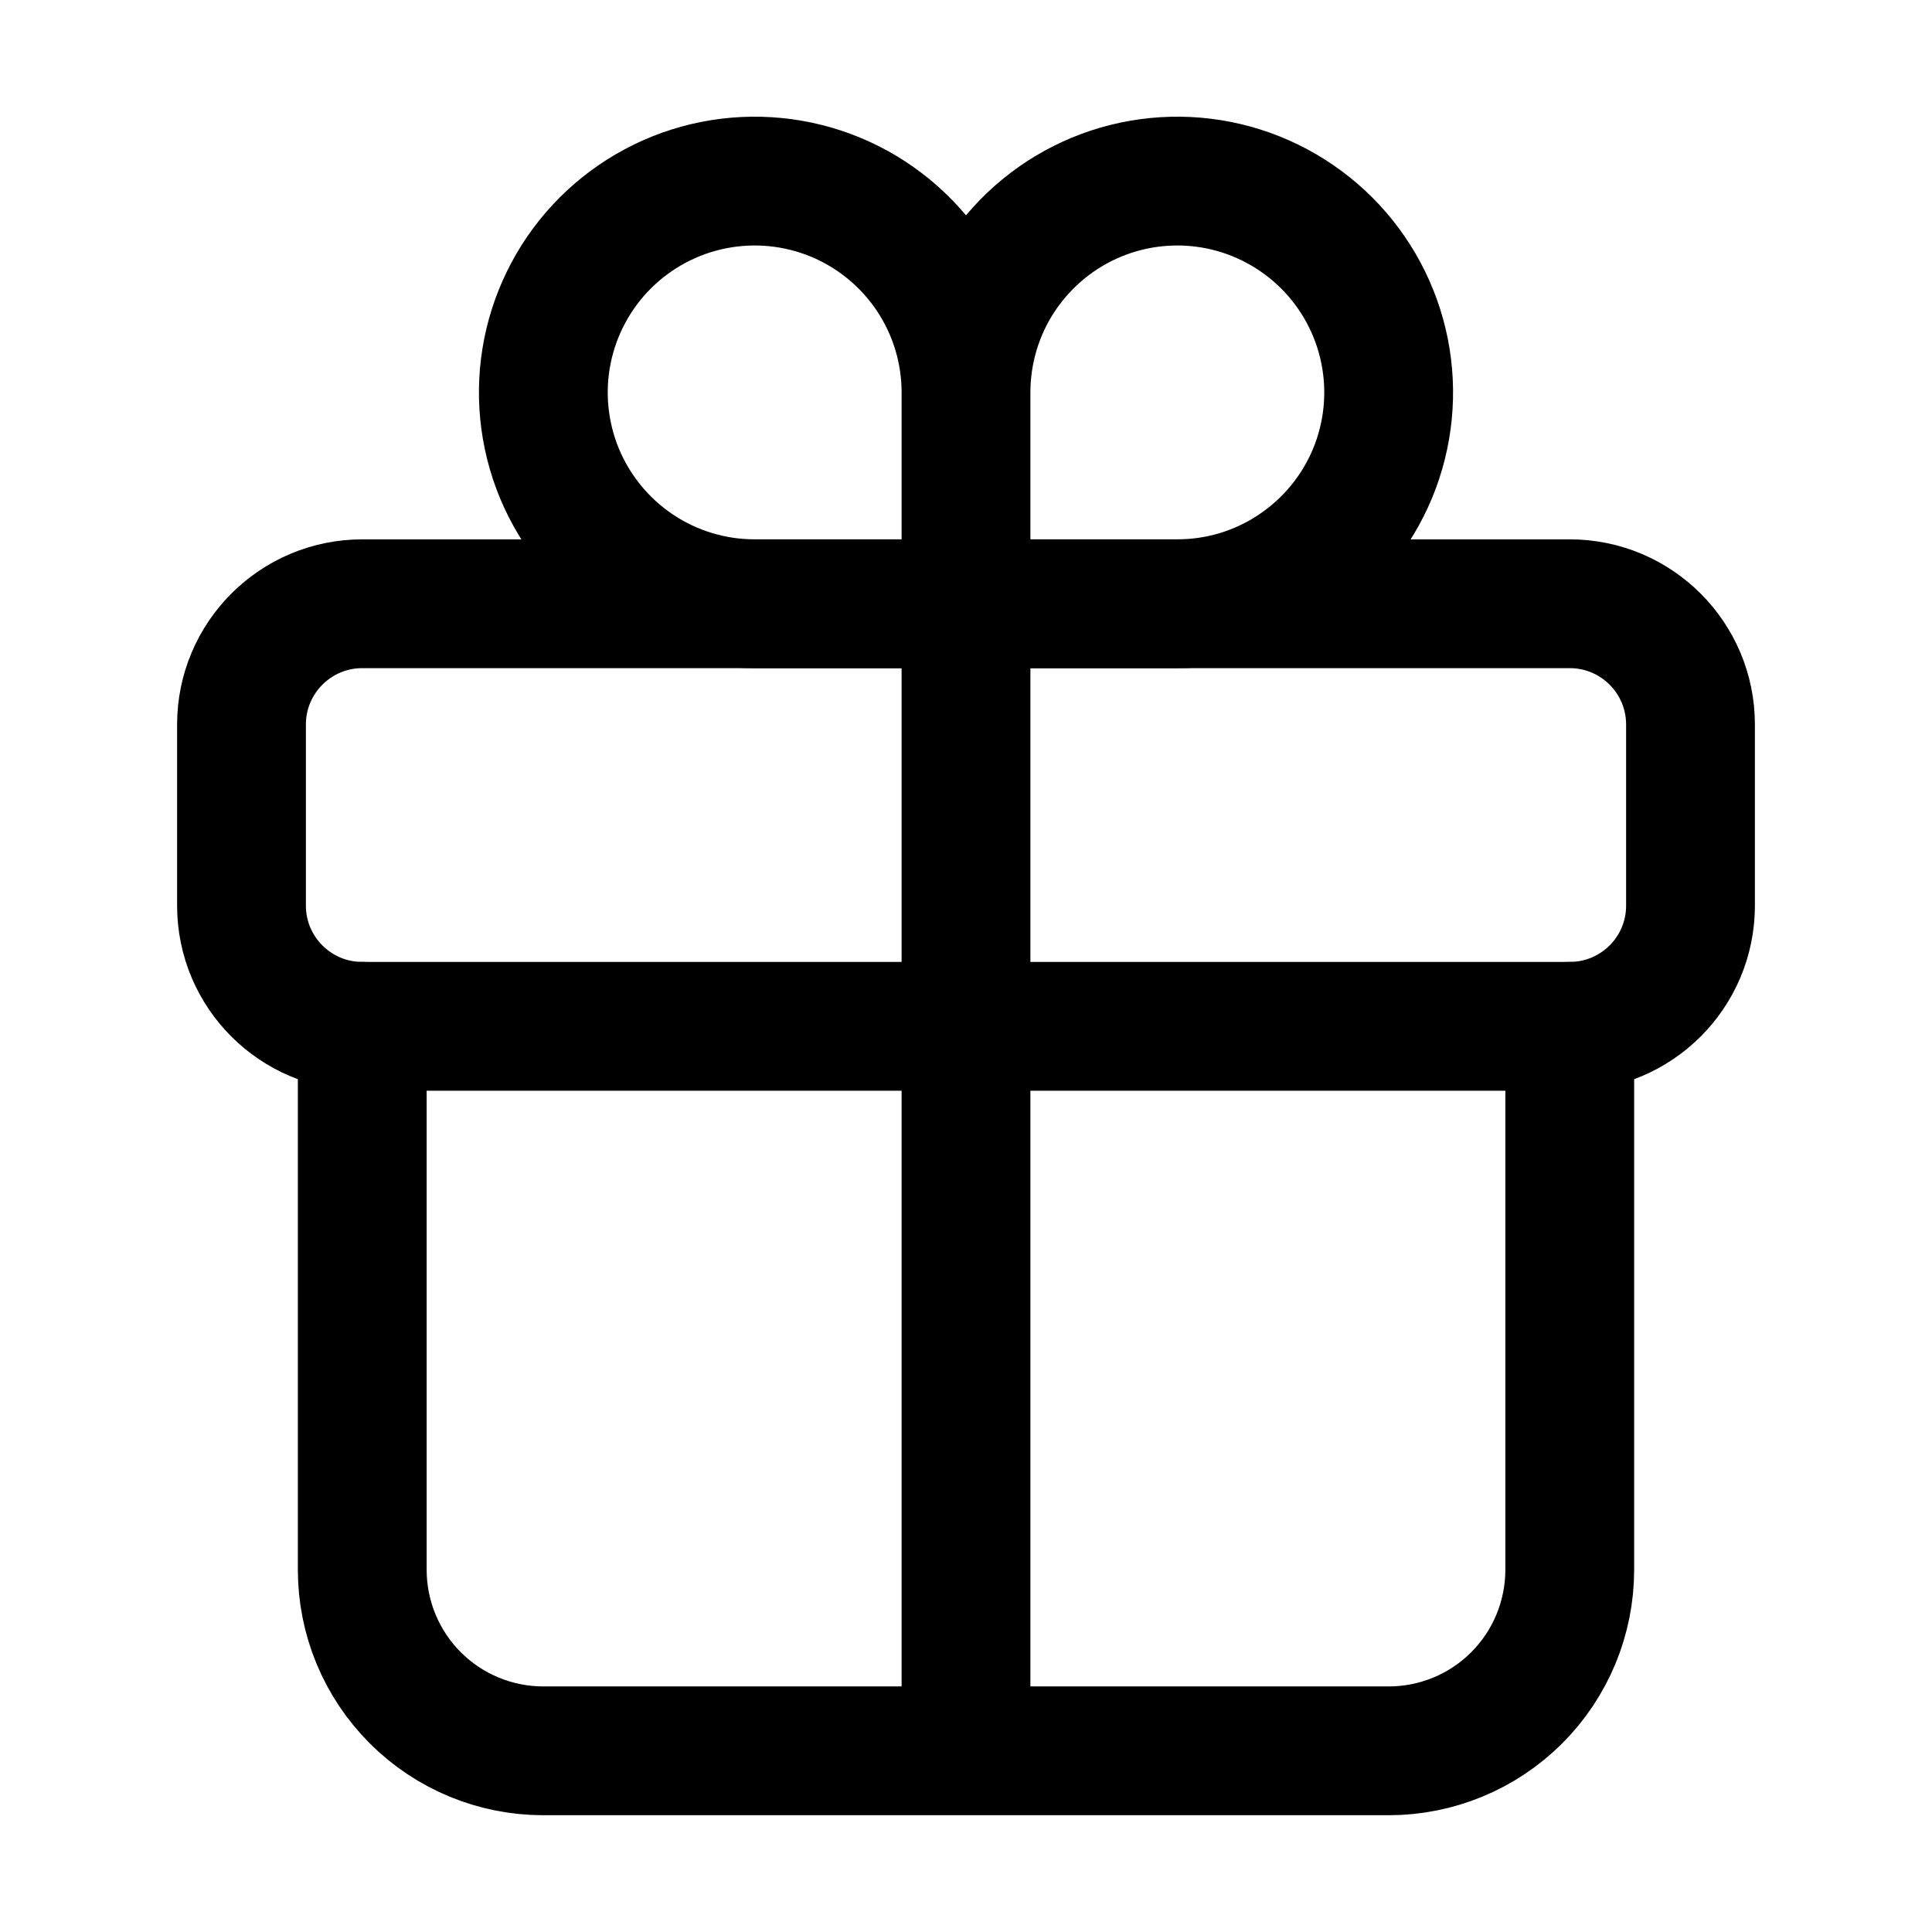
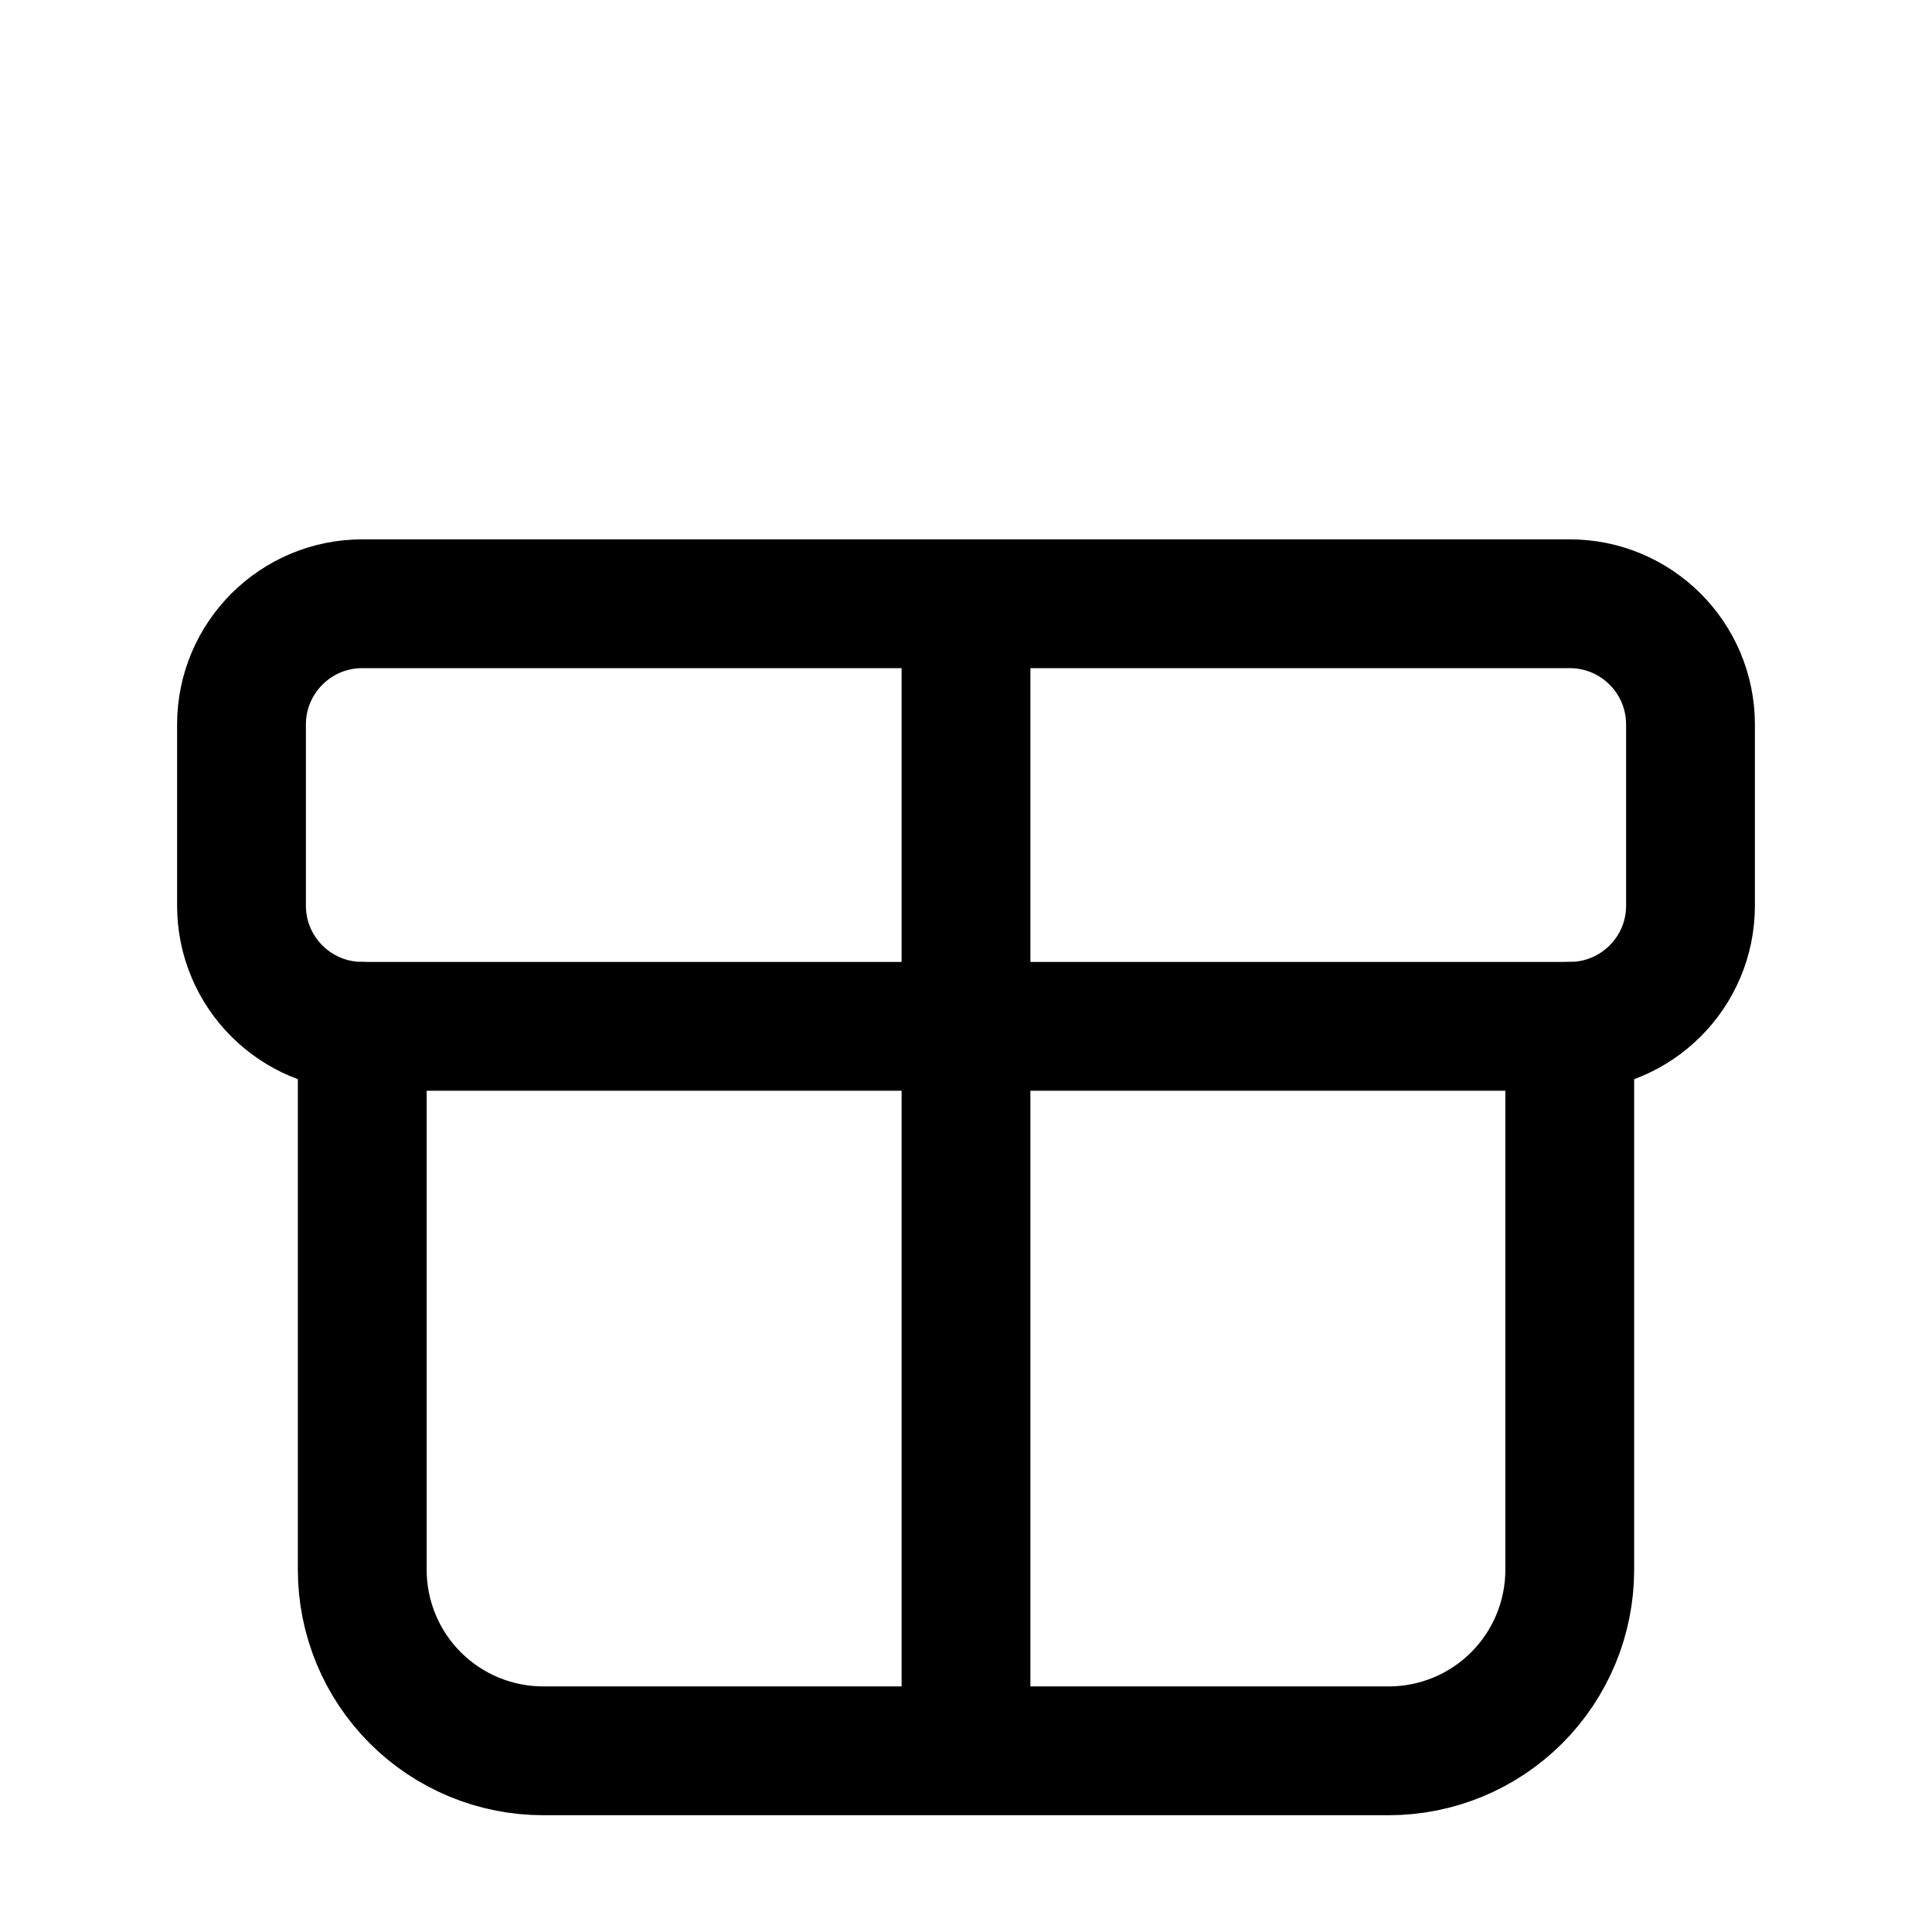
<svg xmlns="http://www.w3.org/2000/svg" width="18" height="18" viewBox="0 0 18 18" fill="none">
-   <path d="M9 3.656V5.625M9 3.656C9 3.267 9.115 2.886 9.332 2.562C9.548 2.239 9.856 1.986 10.215 1.837C10.575 1.688 10.971 1.649 11.353 1.725C11.735 1.801 12.085 1.989 12.361 2.264C12.636 2.539 12.824 2.89 12.9 3.272C12.976 3.654 12.937 4.05 12.788 4.41C12.639 4.769 12.386 5.077 12.062 5.293C11.739 5.51 11.358 5.625 10.969 5.625H9M9 3.656C9 3.267 8.885 2.886 8.668 2.562C8.452 2.239 8.144 1.986 7.785 1.837C7.425 1.688 7.029 1.649 6.647 1.725C6.265 1.801 5.914 1.989 5.639 2.264C5.364 2.539 5.176 2.89 5.1 3.272C5.024 3.654 5.063 4.05 5.212 4.41C5.361 4.769 5.614 5.077 5.937 5.293C6.261 5.51 6.642 5.625 7.031 5.625H9" stroke="#000" stroke-width="1.2" stroke-miterlimit="10" stroke-linecap="round" />
  <path d="M14.625 5.625H3.375C2.754 5.625 2.25 6.129 2.25 6.75V8.438C2.25 9.059 2.754 9.562 3.375 9.562H14.625C15.246 9.562 15.75 9.059 15.75 8.438V6.75C15.75 6.129 15.246 5.625 14.625 5.625Z" stroke="#000" stroke-width="1.2" stroke-linecap="round" stroke-linejoin="round" />
  <path d="M14.625 9.562V14.625C14.625 15.073 14.447 15.502 14.131 15.818C13.814 16.135 13.385 16.312 12.938 16.312H5.062C4.615 16.312 4.186 16.135 3.869 15.818C3.553 15.502 3.375 15.073 3.375 14.625V9.562M9 5.625V16.312" stroke="#000" stroke-width="1.2" stroke-linecap="round" stroke-linejoin="round" />
</svg>